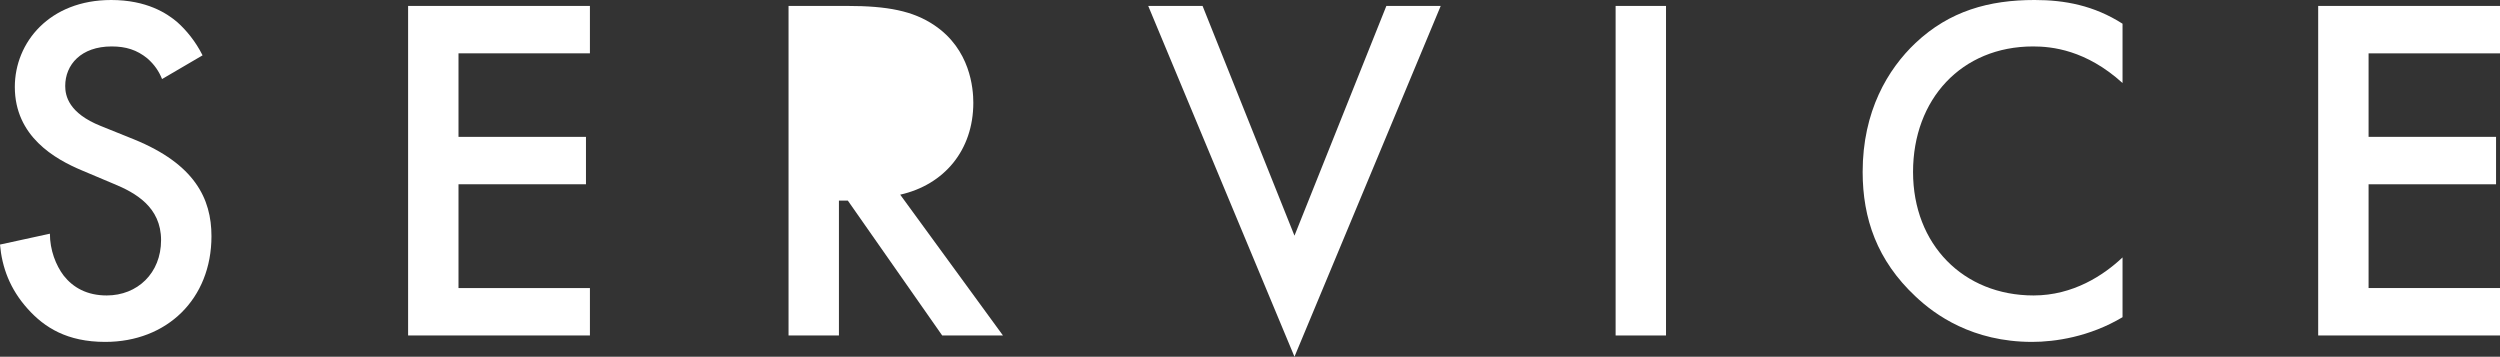
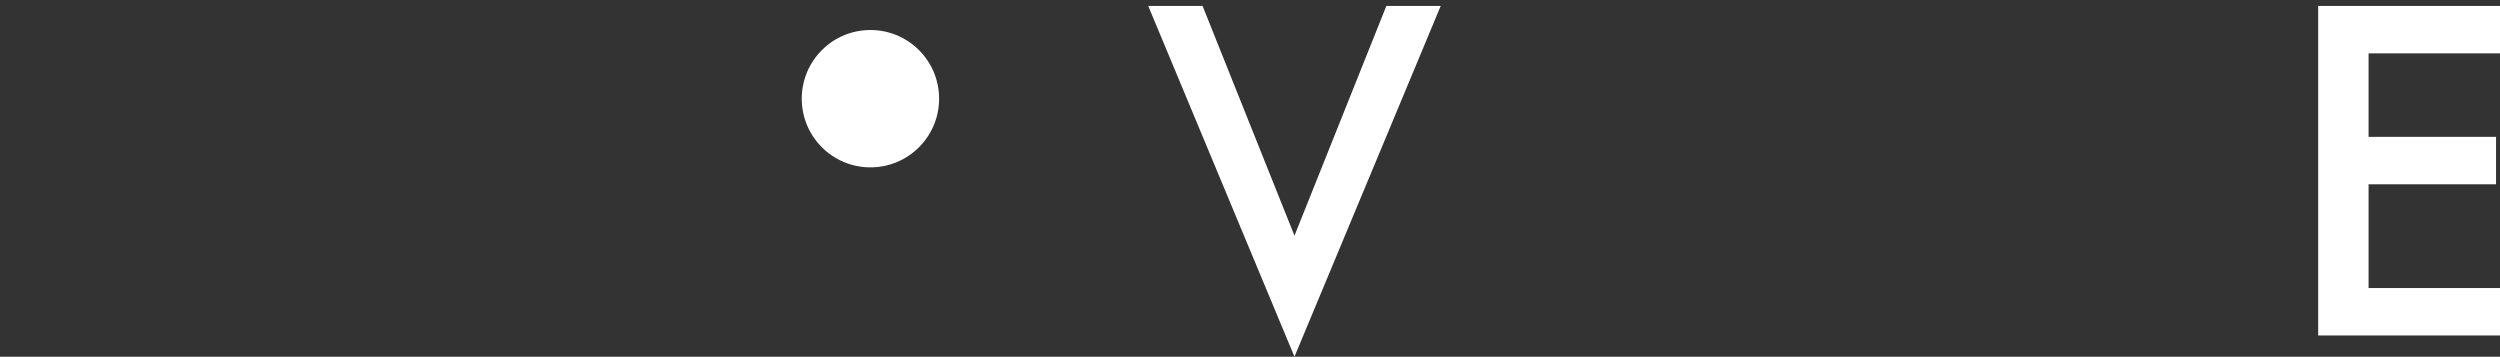
<svg xmlns="http://www.w3.org/2000/svg" id="_レイヤー_2" viewBox="0 0 202.4 28.88">
  <rect x="0" y="0" width="202.4" height="28.88" fill="#333333" stroke="none" />
  <defs>
    <style>.cls-1{fill:#fff;stroke-width:0px;}</style>
  </defs>
  <g id="_レイヤー_3">
-     <path class="cls-1" d="m13.12,6.4c-.24-.6-.6-1.16-1.2-1.68-.84-.68-1.72-.96-2.88-.96-2.48,0-3.76,1.48-3.76,3.2,0,.8.28,2.2,2.88,3.24l2.68,1.08c4.92,2,6.28,4.8,6.28,7.84,0,5.08-3.6,8.56-8.6,8.56-3.08,0-4.92-1.16-6.28-2.68-1.44-1.6-2.08-3.36-2.24-5.2l4.04-.88c0,1.32.48,2.56,1.12,3.4.76.96,1.88,1.6,3.48,1.6,2.48,0,4.4-1.8,4.4-4.48s-2.08-3.84-3.84-4.56l-2.56-1.08c-2.2-.92-5.44-2.76-5.44-6.76C1.2,3.44,4,0,9,0c2.88,0,4.52,1.08,5.36,1.8.72.64,1.48,1.56,2.04,2.68l-3.28,1.92Z" />
-     <path class="cls-1" d="m47.76,4.32h-10.64v6.76h10.32v3.84h-10.32v8.4h10.64v3.84h-14.72V.48h14.72v3.84Z" />
-     <path class="cls-1" d="m68.6.48c3.24,0,5.32.4,7.04,1.56,2.92,1.96,3.16,5.12,3.16,6.28,0,3.84-2.36,6.64-5.92,7.44l8.32,11.4h-4.92l-7.64-10.92h-.72v10.92h-4.08V.48h4.76Zm-.68,12.24h1.28c1.12,0,5.68-.12,5.68-4.36,0-3.76-3.56-4.12-5.56-4.12h-1.4v8.48Z" />
    <path class="cls-1" d="m97.36.48l7.44,18.6L112.24.48h4.4l-11.84,28.4L92.96.48h4.4Z" />
-     <path class="cls-1" d="m134.88.48v26.68h-4.08V.48h4.08Z" />
-     <path class="cls-1" d="m171.84,6.72c-2.96-2.68-5.72-2.96-7.24-2.96-5.8,0-9.72,4.28-9.72,10.16s4.08,10,9.76,10c3.2,0,5.68-1.64,7.2-3.08v4.84c-2.68,1.6-5.48,2-7.32,2-4.84,0-7.88-2.2-9.44-3.68-3.12-2.92-4.28-6.32-4.28-10.08,0-4.92,2.04-8.32,4.28-10.44,2.76-2.6,5.96-3.48,9.64-3.48,2.44,0,4.8.44,7.12,1.92v4.8Z" />
    <path class="cls-1" d="m202.4,4.32h-10.64v6.76h10.32v3.84h-10.32v8.4h10.64v3.84h-14.72V.48h14.72v3.84Z" />
    <circle class="cls-1" cx="70.47" cy="7.99" r="5.56" />
  </g>
</svg>